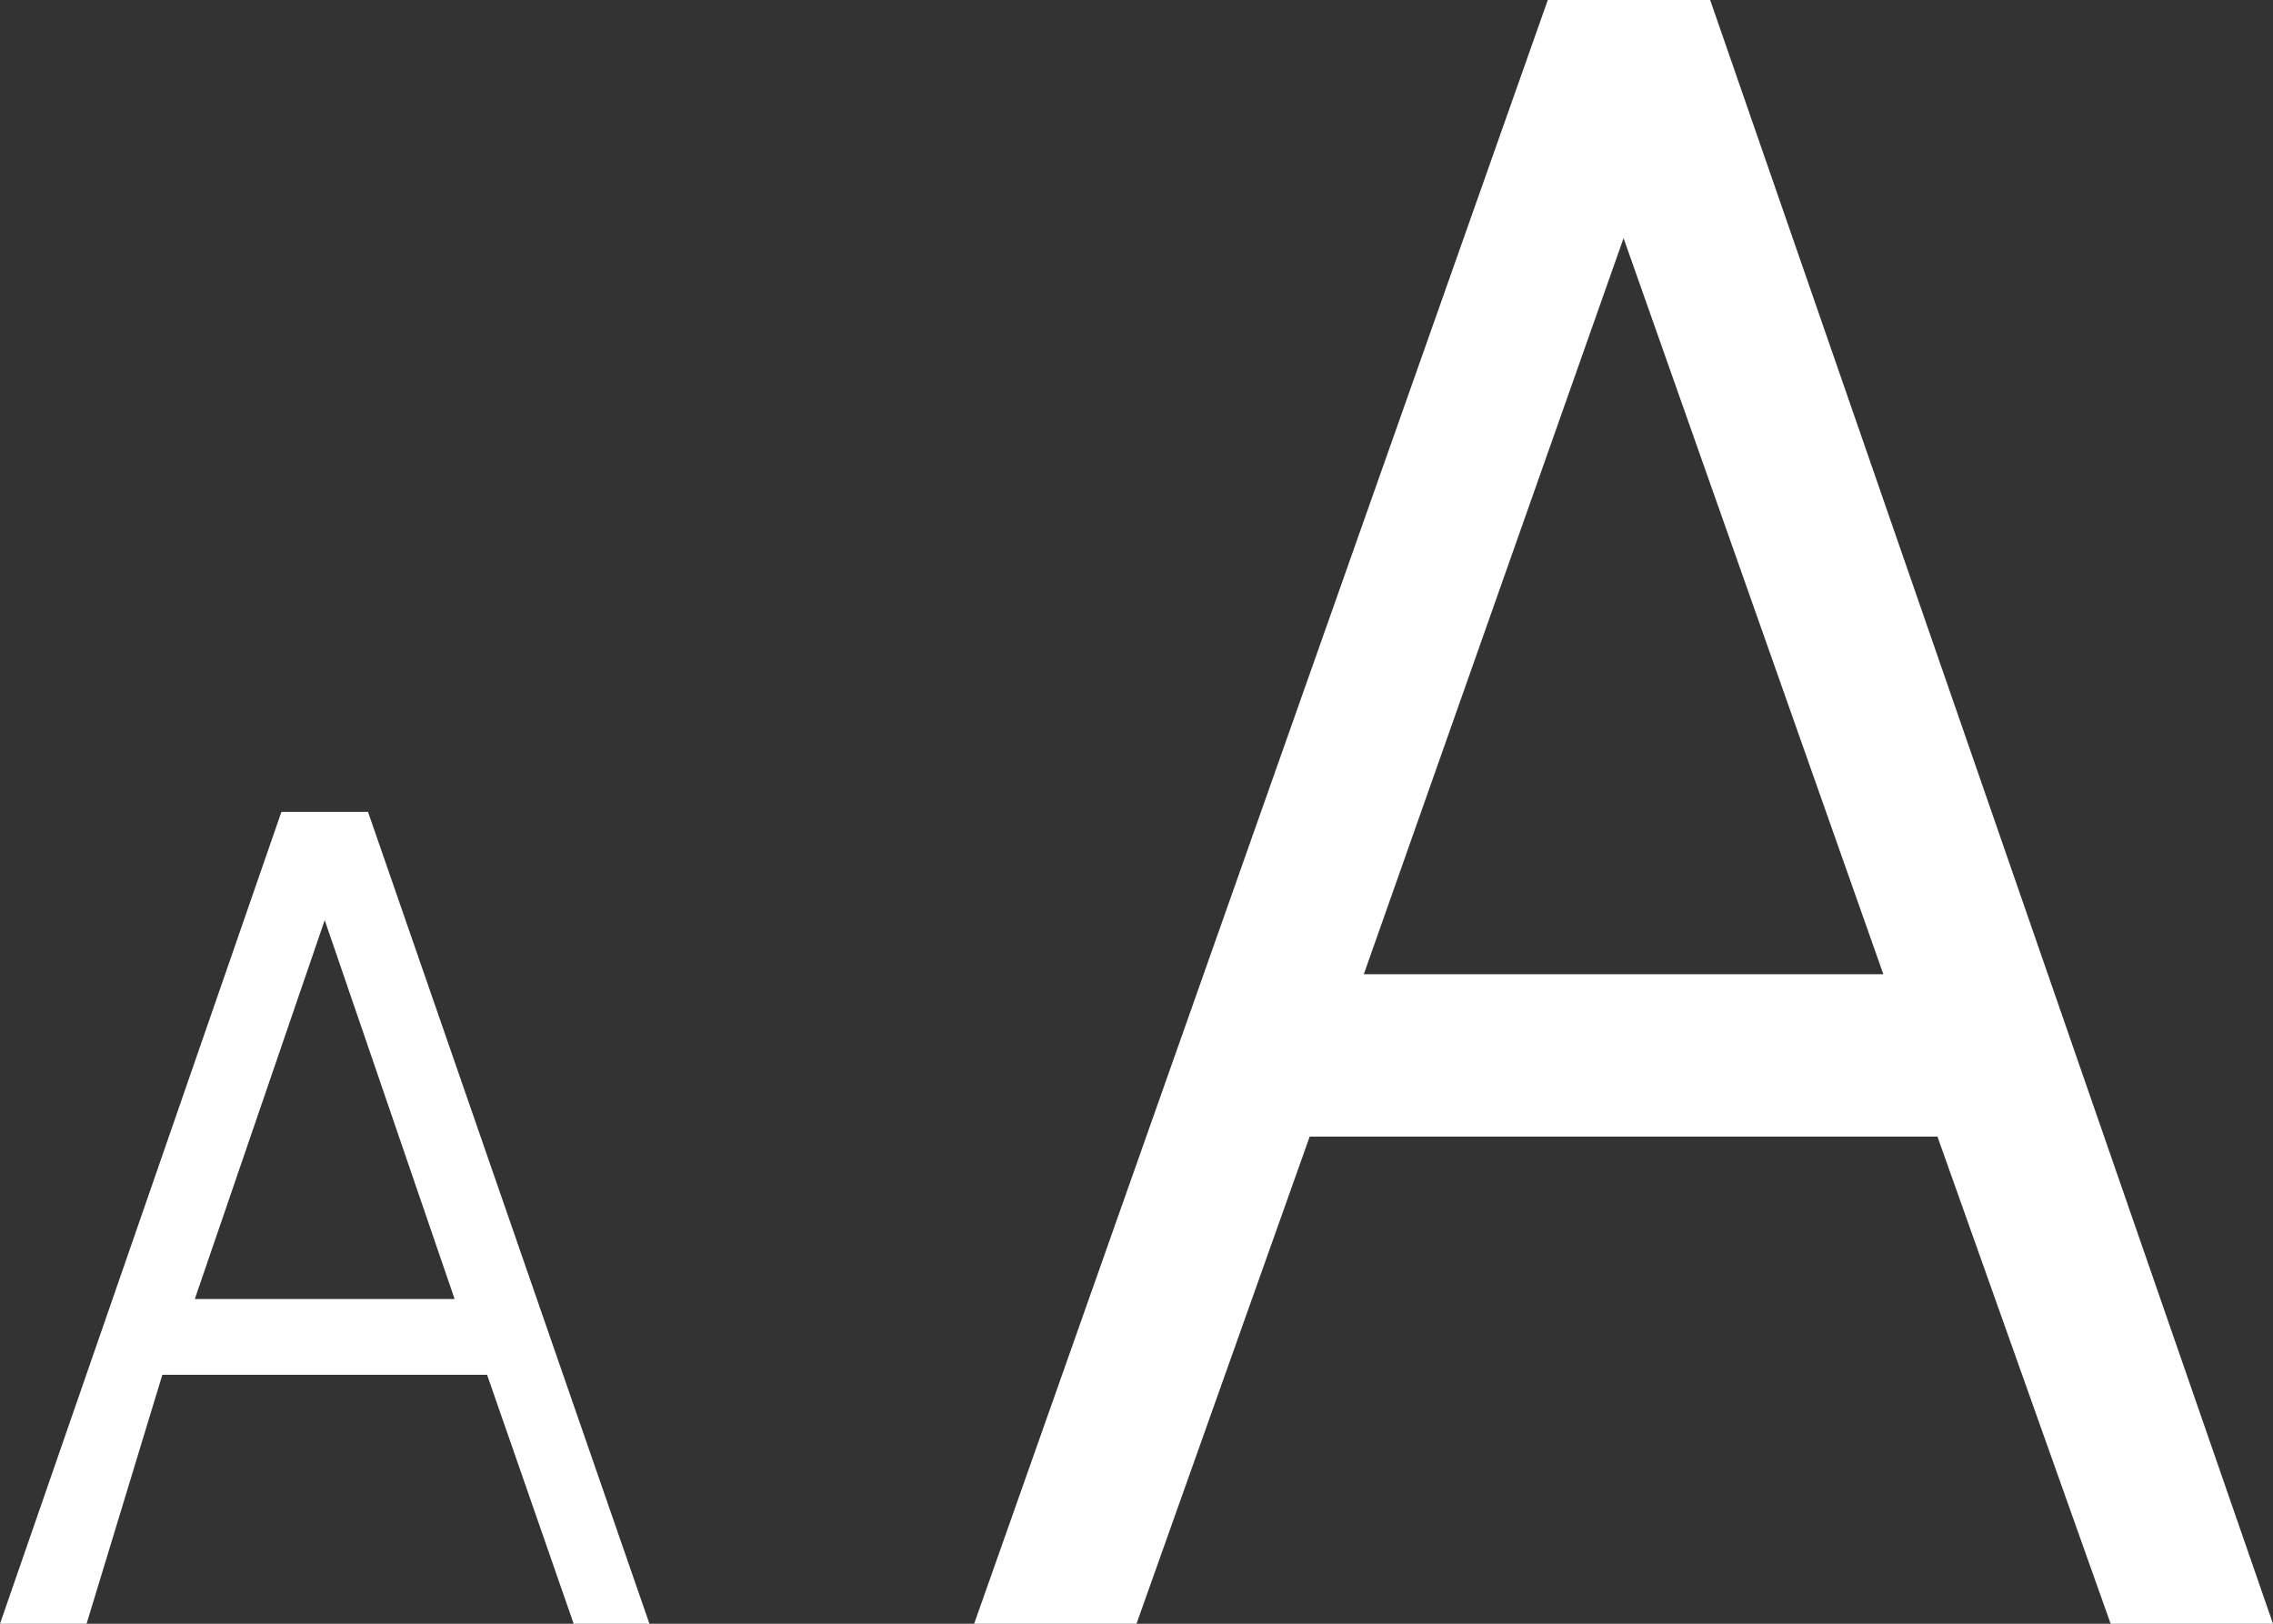
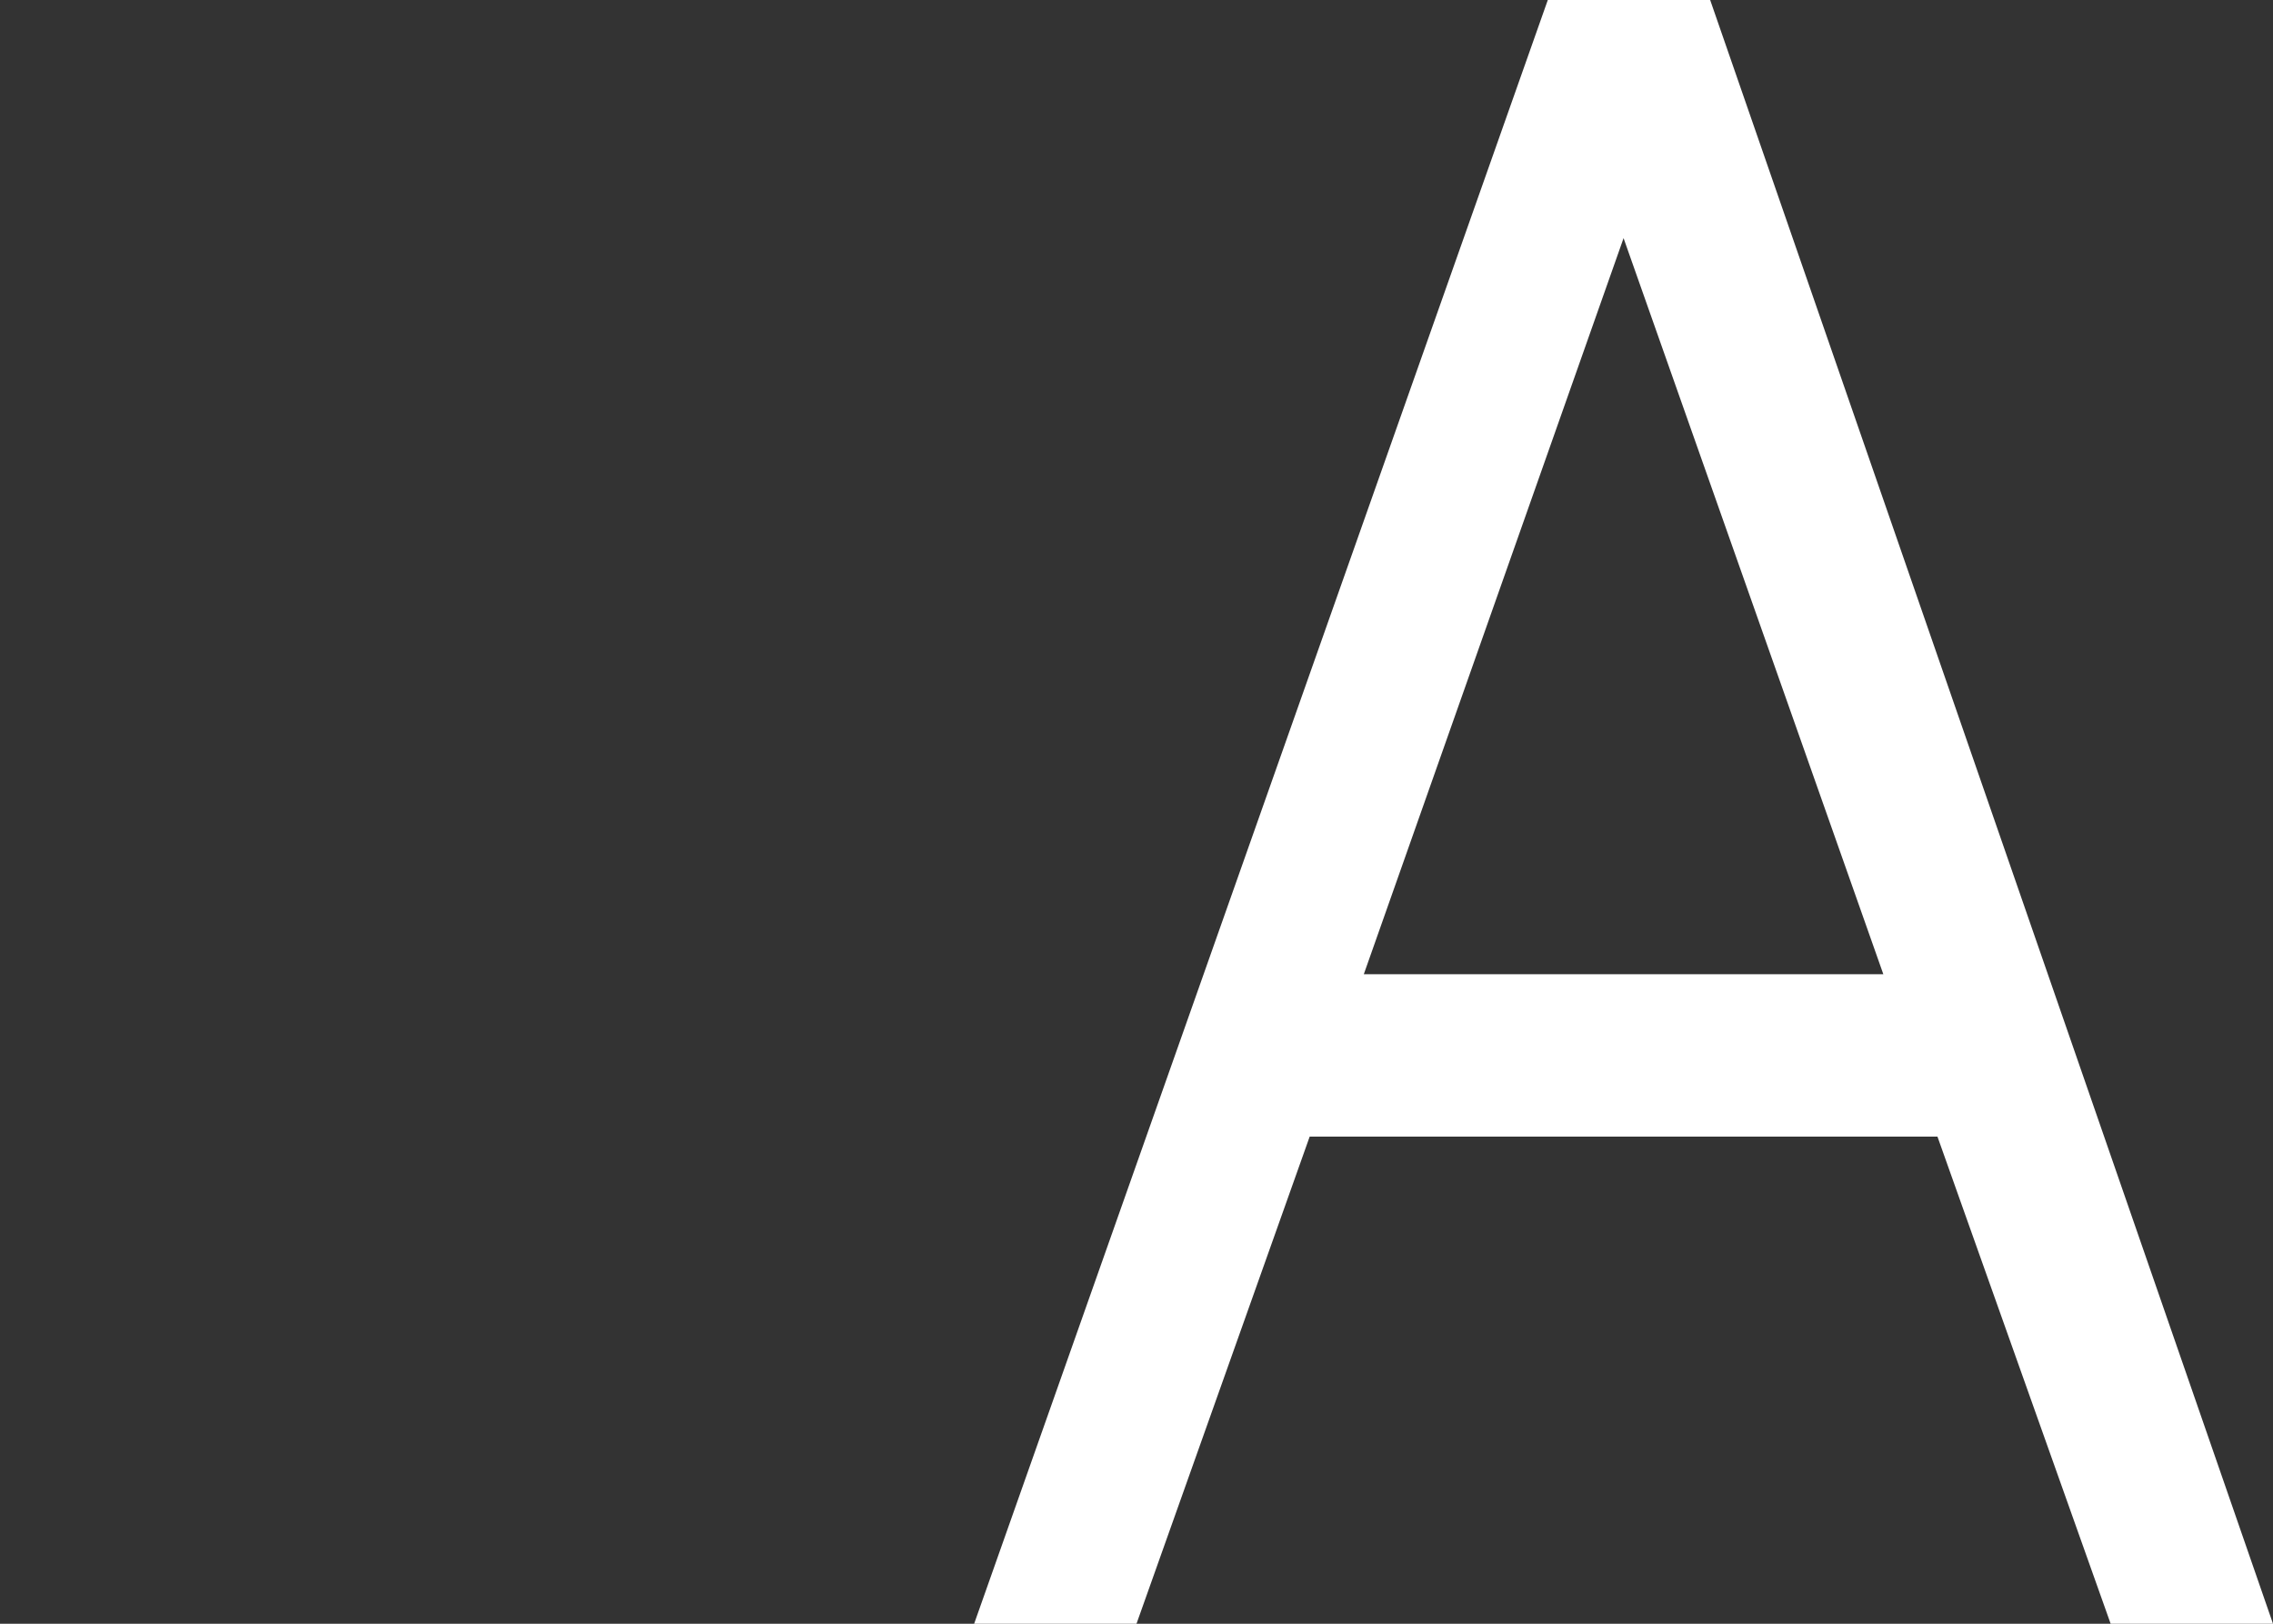
<svg xmlns="http://www.w3.org/2000/svg" version="1.1" id="Layer_1" x="0px" y="0px" viewBox="0 0 21 15" style="enable-background:new 0 0 21 15;" xml:space="preserve">
  <rect x="0" y="0" width="21" height="15" fill="#333333" stroke="none" />
  <style type="text/css">
	.st0{fill:#FFFFFF;}
</style>
  <g>
    <g>
      <path class="st0" d="M14.3,0h1.5L21,15h-1.5l-1.6-4.5h-5.8L10.5,15H9L14.3,0z M15,2.2L12.6,9h4.8L15,2.2z" />
    </g>
    <g>
-       <path class="st0" d="M2.6,7.5h0.8L6,15H5.3l-0.8-2.3H1.5L0.8,15H0L2.6,7.5z M3,8.5L1.8,12h2.4L3,8.5z" />
-     </g>
+       </g>
  </g>
</svg>